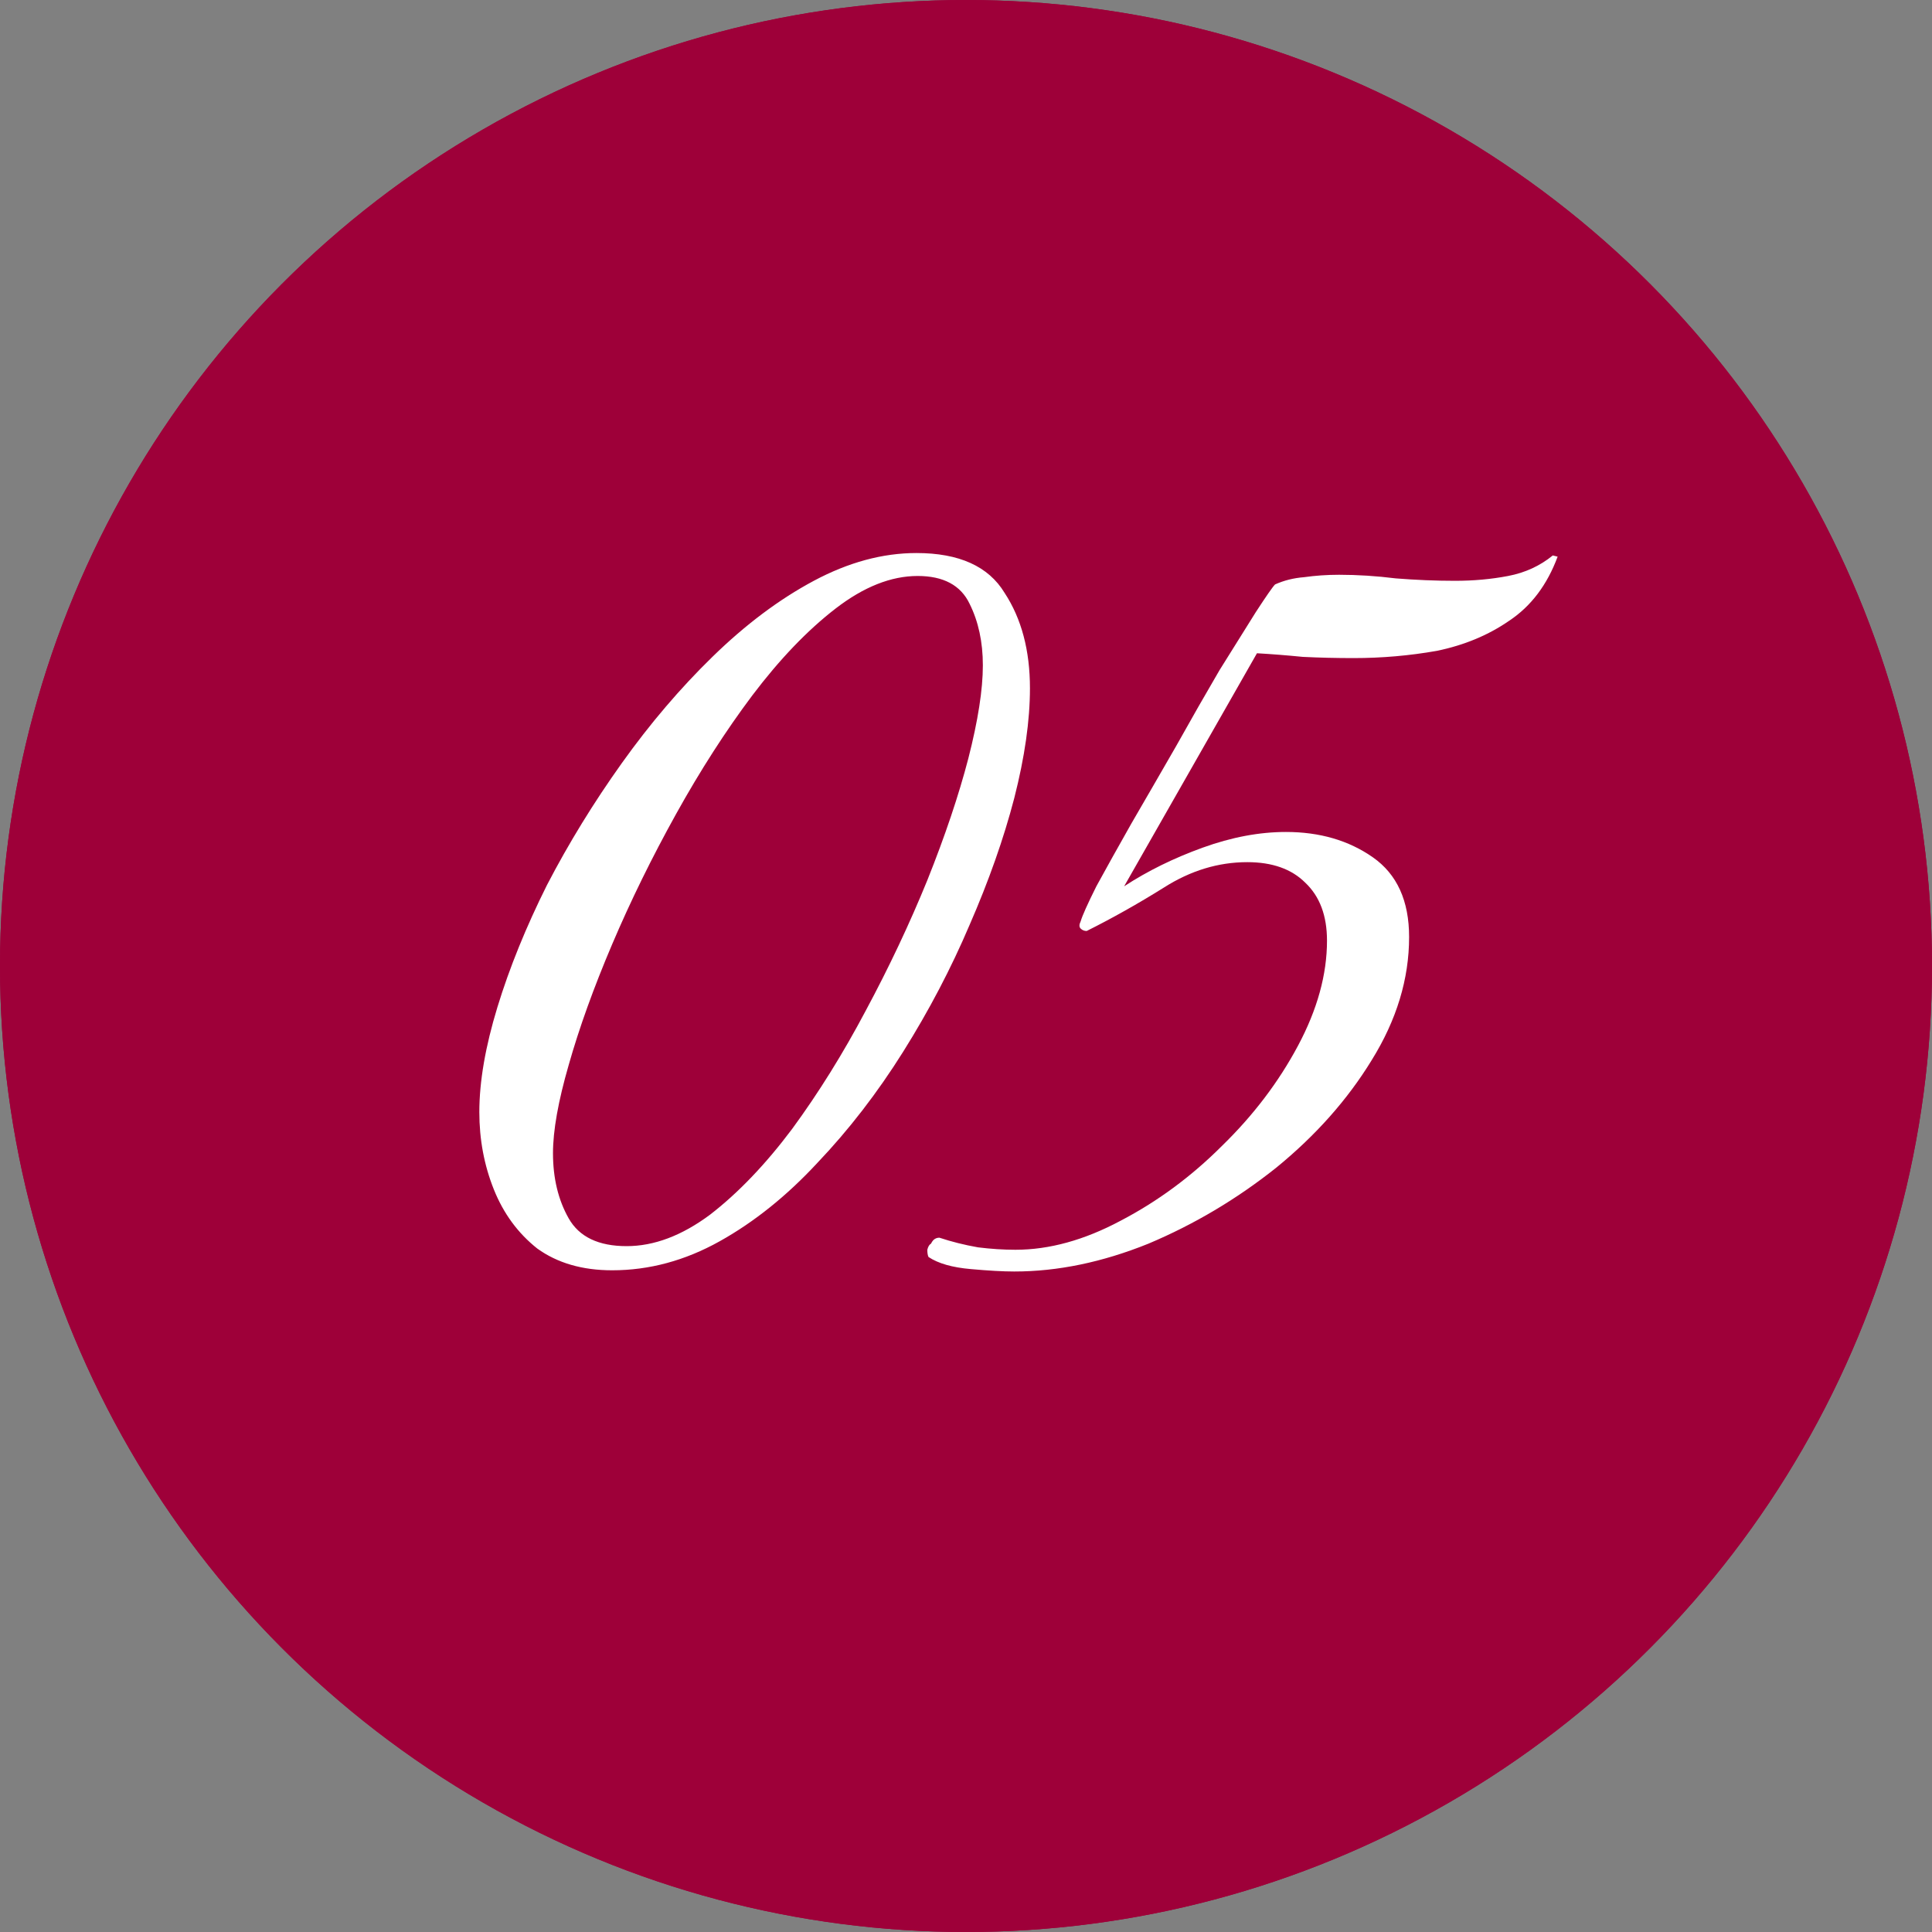
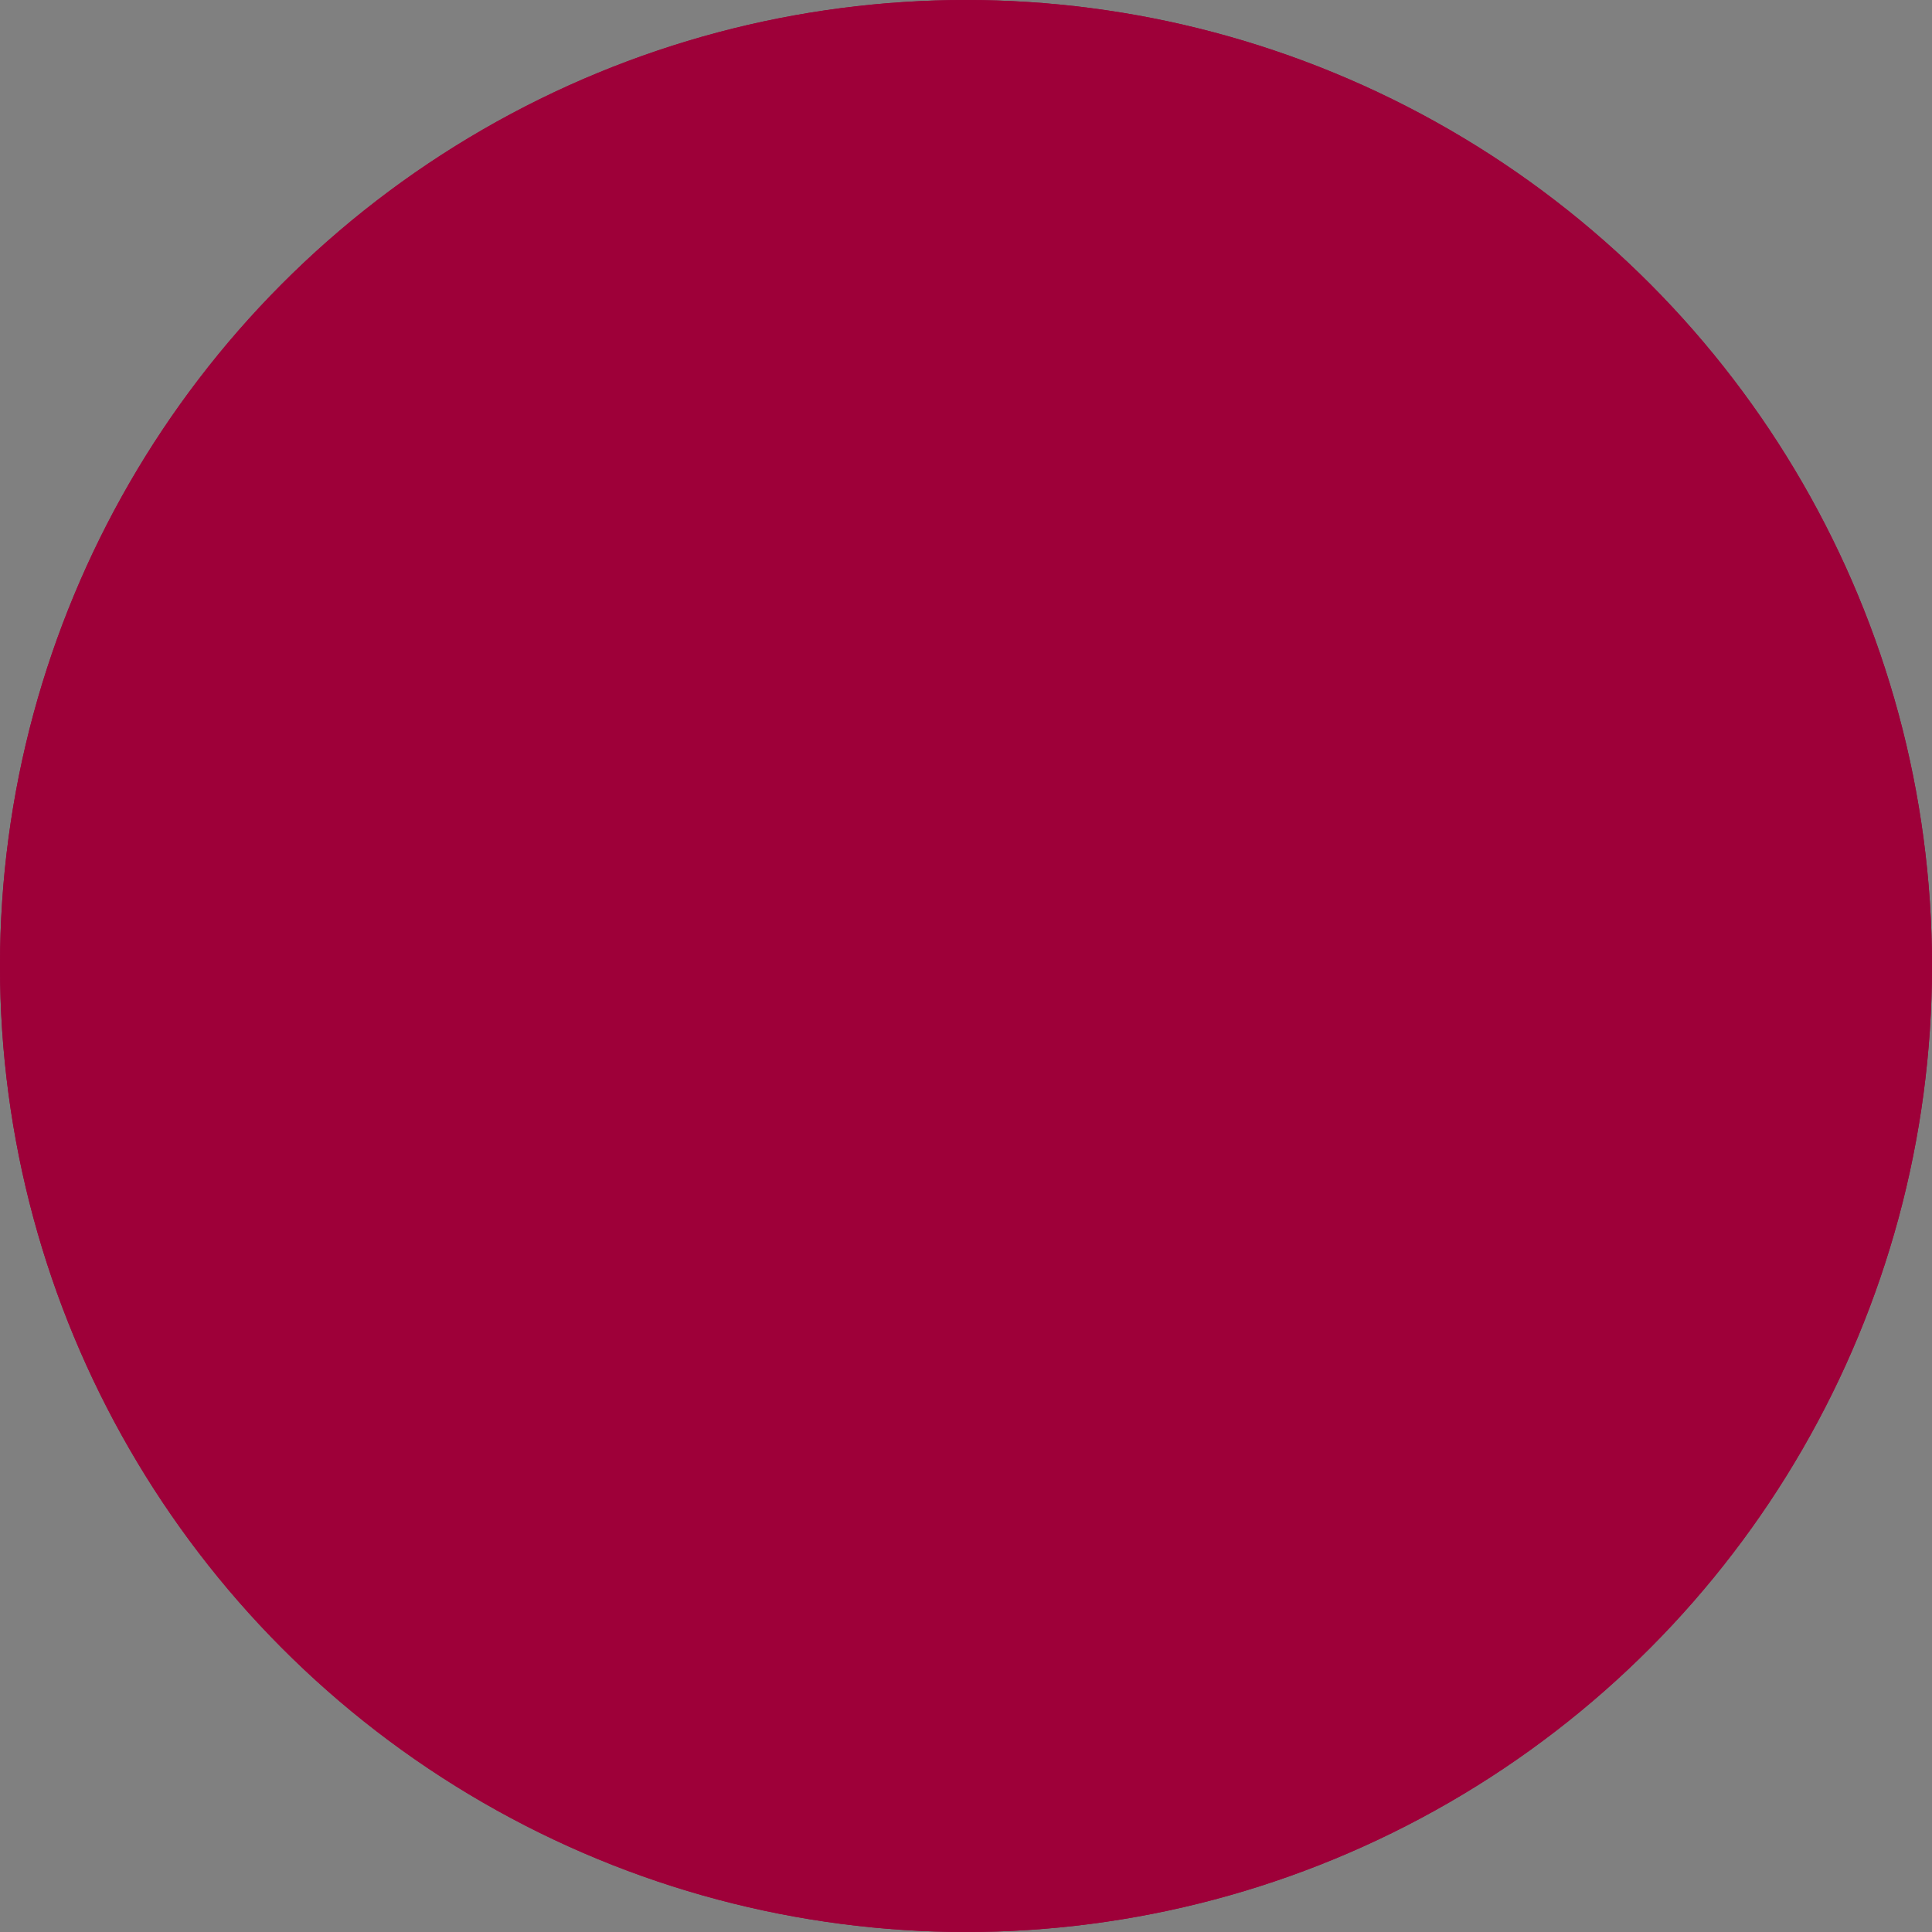
<svg xmlns="http://www.w3.org/2000/svg" width="40" height="40" viewBox="0 0 40 40" fill="none">
  <rect x="0" y="0" width="40" height="40" fill="#808080" stroke="none" />
  <circle cx="20" cy="20" r="20" fill="#9E0039" />
  <circle cx="20" cy="20" r="20" fill="#9E0039" />
-   <path d="M12.674 26.3C12.057 26.3 11.541 26.15 11.124 25.85C10.724 25.533 10.424 25.125 10.224 24.625C10.024 24.125 9.924 23.592 9.924 23.025C9.924 22.392 10.049 21.667 10.299 20.85C10.549 20.033 10.891 19.192 11.324 18.325C11.774 17.458 12.291 16.617 12.874 15.8C13.457 14.983 14.082 14.25 14.749 13.6C15.432 12.933 16.132 12.408 16.849 12.025C17.566 11.642 18.274 11.45 18.974 11.45C19.857 11.45 20.466 11.725 20.799 12.275C21.149 12.808 21.324 13.467 21.324 14.25C21.324 14.917 21.216 15.675 20.999 16.525C20.782 17.358 20.474 18.233 20.074 19.15C19.691 20.05 19.232 20.925 18.699 21.775C18.166 22.625 17.574 23.392 16.924 24.075C16.291 24.758 15.616 25.3 14.899 25.7C14.182 26.1 13.441 26.3 12.674 26.3ZM12.974 25.8C13.541 25.8 14.116 25.583 14.699 25.15C15.282 24.7 15.849 24.108 16.399 23.375C16.949 22.625 17.457 21.808 17.924 20.925C18.407 20.025 18.832 19.125 19.199 18.225C19.566 17.308 19.849 16.467 20.049 15.7C20.249 14.917 20.349 14.275 20.349 13.775C20.349 13.292 20.257 12.867 20.074 12.5C19.891 12.117 19.532 11.925 18.999 11.925C18.449 11.925 17.882 12.15 17.299 12.6C16.716 13.05 16.141 13.65 15.574 14.4C15.024 15.133 14.499 15.95 13.999 16.85C13.499 17.75 13.057 18.65 12.674 19.55C12.291 20.45 11.991 21.283 11.774 22.05C11.557 22.8 11.449 23.408 11.449 23.875C11.449 24.392 11.557 24.842 11.774 25.225C11.991 25.608 12.391 25.8 12.974 25.8ZM20.999 26.325C20.766 26.325 20.466 26.308 20.099 26.275C19.716 26.242 19.424 26.158 19.224 26.025C19.208 25.992 19.199 25.942 19.199 25.875C19.216 25.808 19.241 25.767 19.274 25.75C19.291 25.717 19.308 25.692 19.324 25.675C19.358 25.642 19.399 25.625 19.449 25.625C19.699 25.708 19.966 25.775 20.249 25.825C20.516 25.858 20.774 25.875 21.024 25.875C21.724 25.875 22.449 25.675 23.199 25.275C23.966 24.875 24.666 24.358 25.299 23.725C25.949 23.092 26.474 22.4 26.874 21.65C27.274 20.9 27.474 20.175 27.474 19.475C27.474 18.958 27.324 18.558 27.024 18.275C26.741 17.992 26.341 17.85 25.824 17.85C25.224 17.85 24.649 18.025 24.099 18.375C23.566 18.708 23.033 19.008 22.499 19.275C22.449 19.275 22.408 19.258 22.374 19.225C22.341 19.192 22.341 19.142 22.374 19.075C22.408 18.958 22.516 18.717 22.699 18.35C22.899 17.983 23.141 17.55 23.424 17.05C23.724 16.533 24.033 16 24.349 15.45C24.666 14.883 24.966 14.358 25.249 13.875C25.549 13.392 25.799 12.992 25.999 12.675C26.216 12.342 26.349 12.15 26.399 12.1C26.583 12.017 26.783 11.967 26.999 11.95C27.233 11.917 27.474 11.9 27.724 11.9C28.108 11.9 28.499 11.925 28.899 11.975C29.316 12.008 29.724 12.025 30.124 12.025C30.508 12.025 30.874 11.992 31.224 11.925C31.574 11.858 31.883 11.717 32.149 11.5L32.249 11.525C32.033 12.108 31.699 12.55 31.249 12.85C30.816 13.15 30.316 13.358 29.749 13.475C29.183 13.575 28.608 13.625 28.024 13.625C27.674 13.625 27.324 13.617 26.974 13.6C26.641 13.567 26.324 13.542 26.024 13.525L23.274 18.35C23.758 18.033 24.299 17.767 24.899 17.55C25.499 17.333 26.074 17.225 26.624 17.225C27.324 17.225 27.924 17.4 28.424 17.75C28.924 18.1 29.174 18.65 29.174 19.4C29.174 20.267 28.916 21.117 28.399 21.95C27.899 22.767 27.241 23.508 26.424 24.175C25.608 24.825 24.724 25.35 23.774 25.75C22.824 26.133 21.899 26.325 20.999 26.325Z" fill="white" />
</svg>